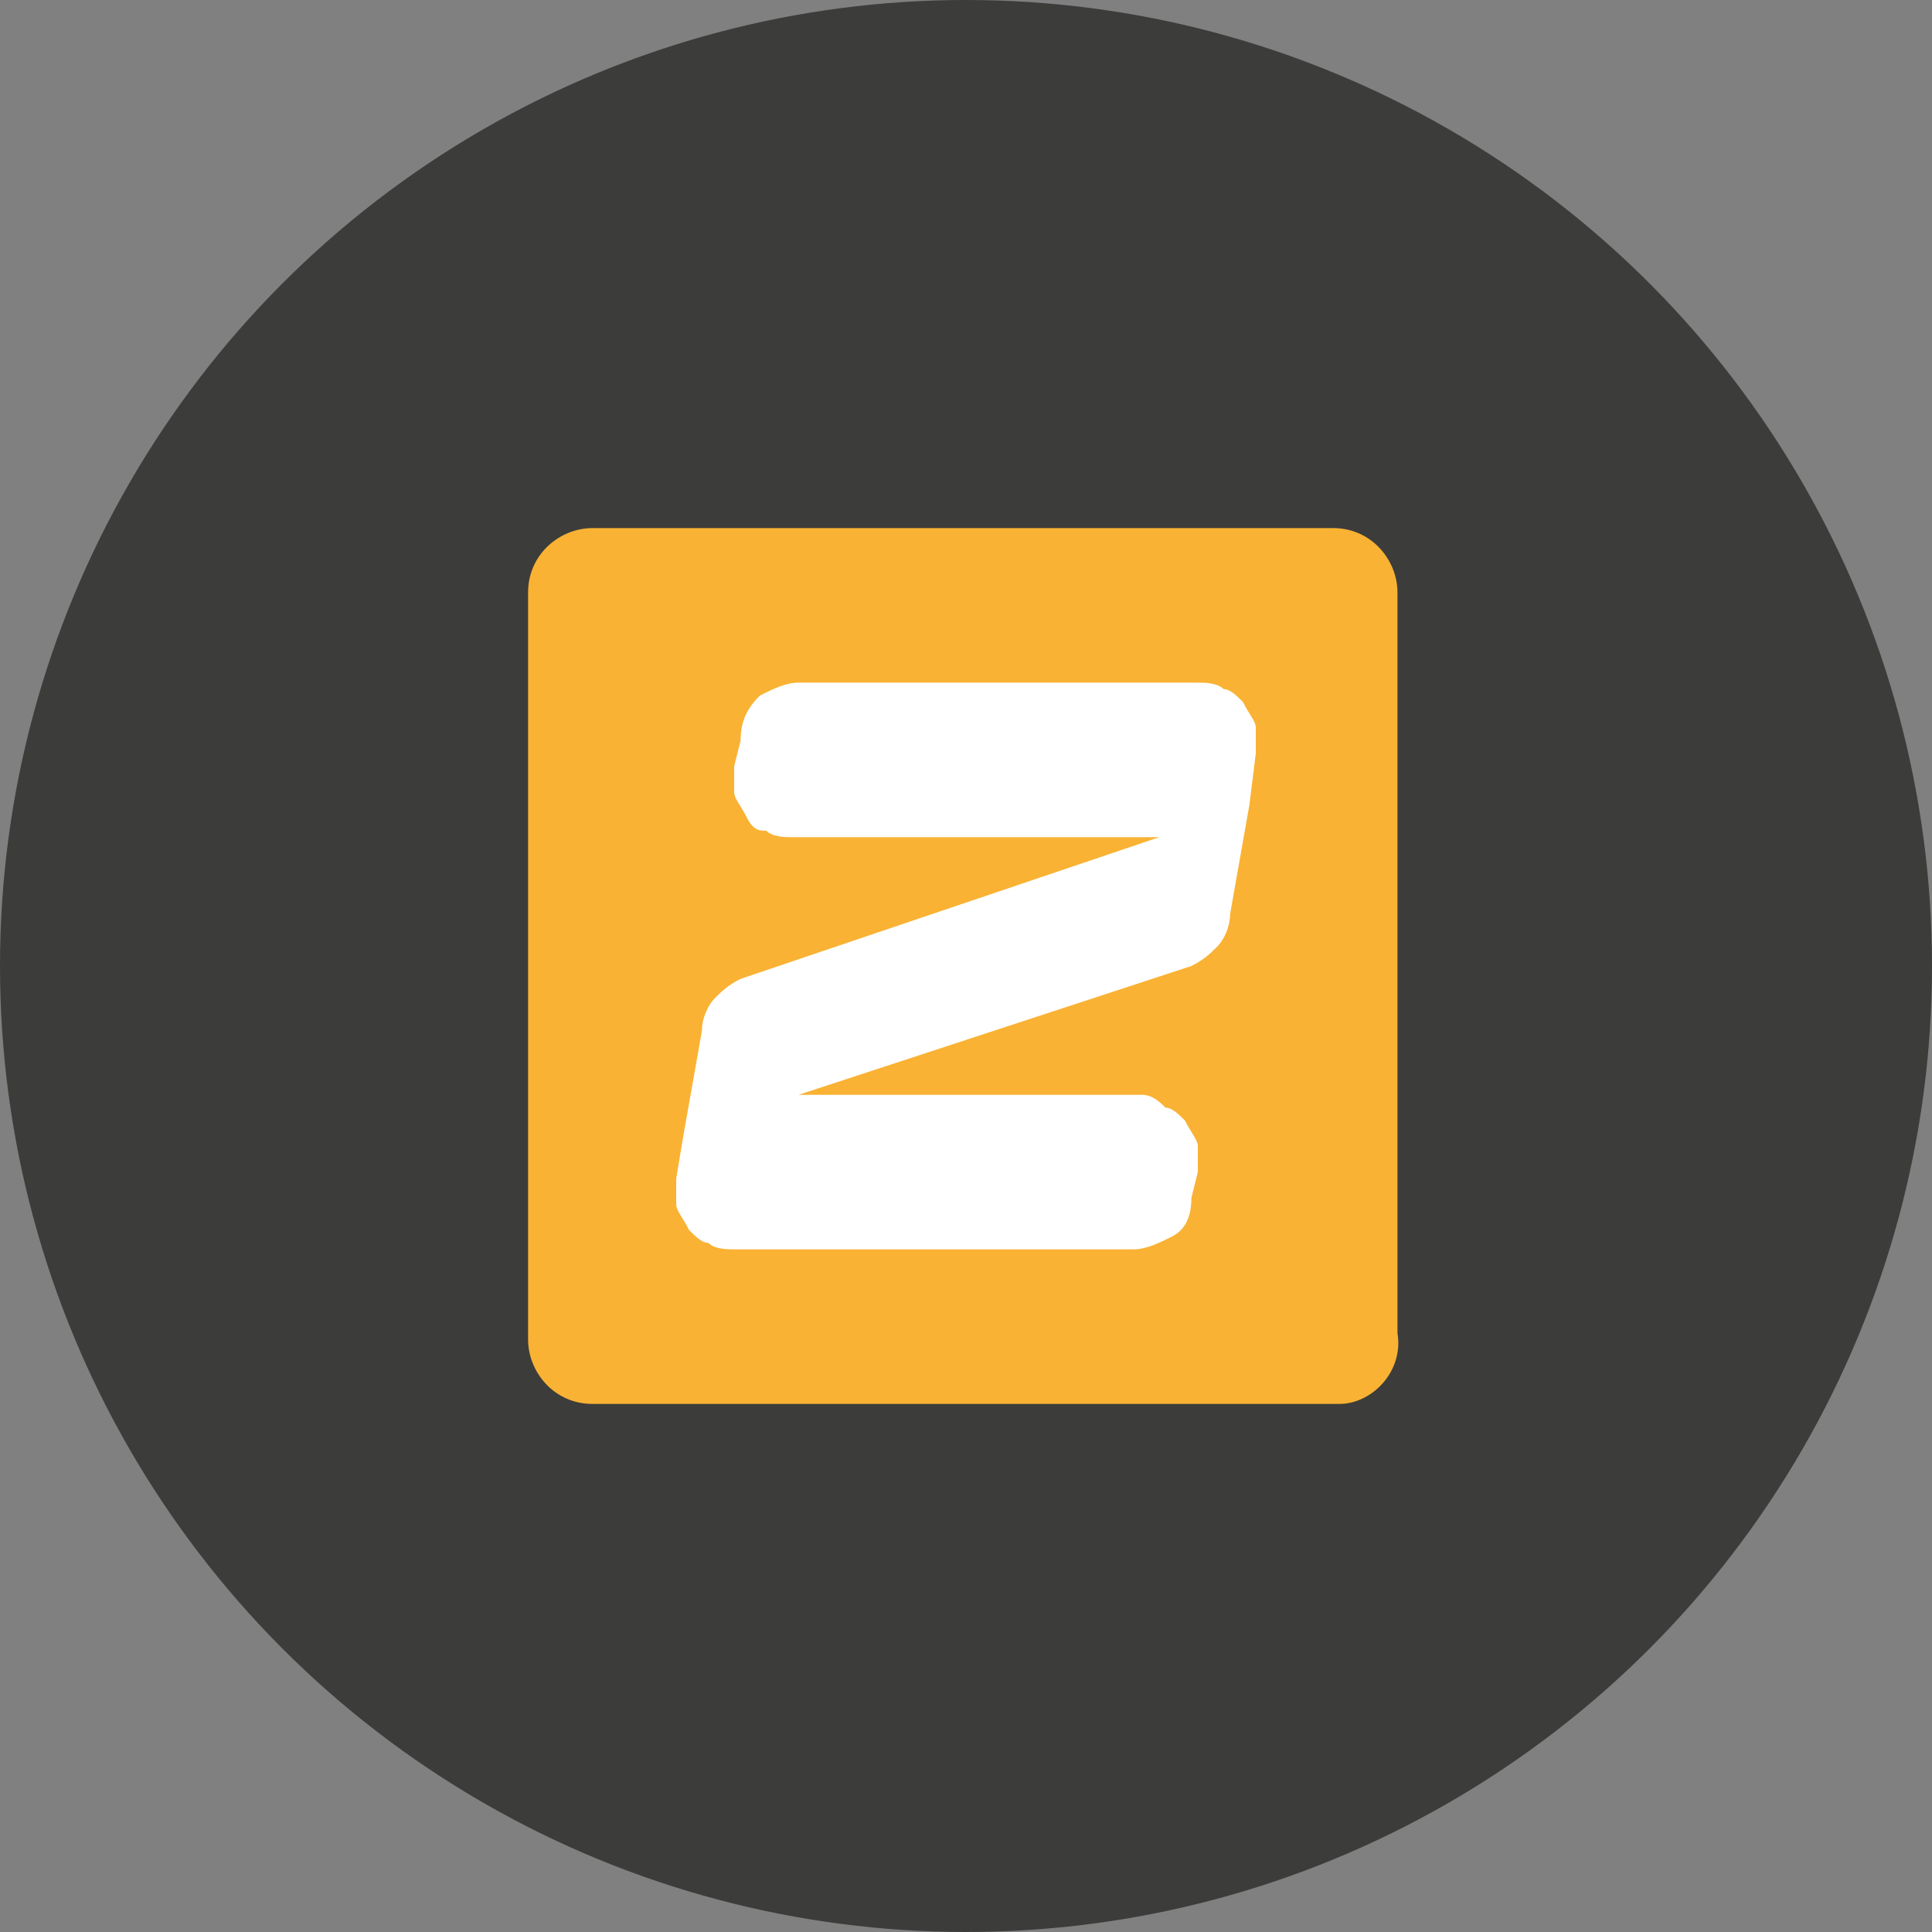
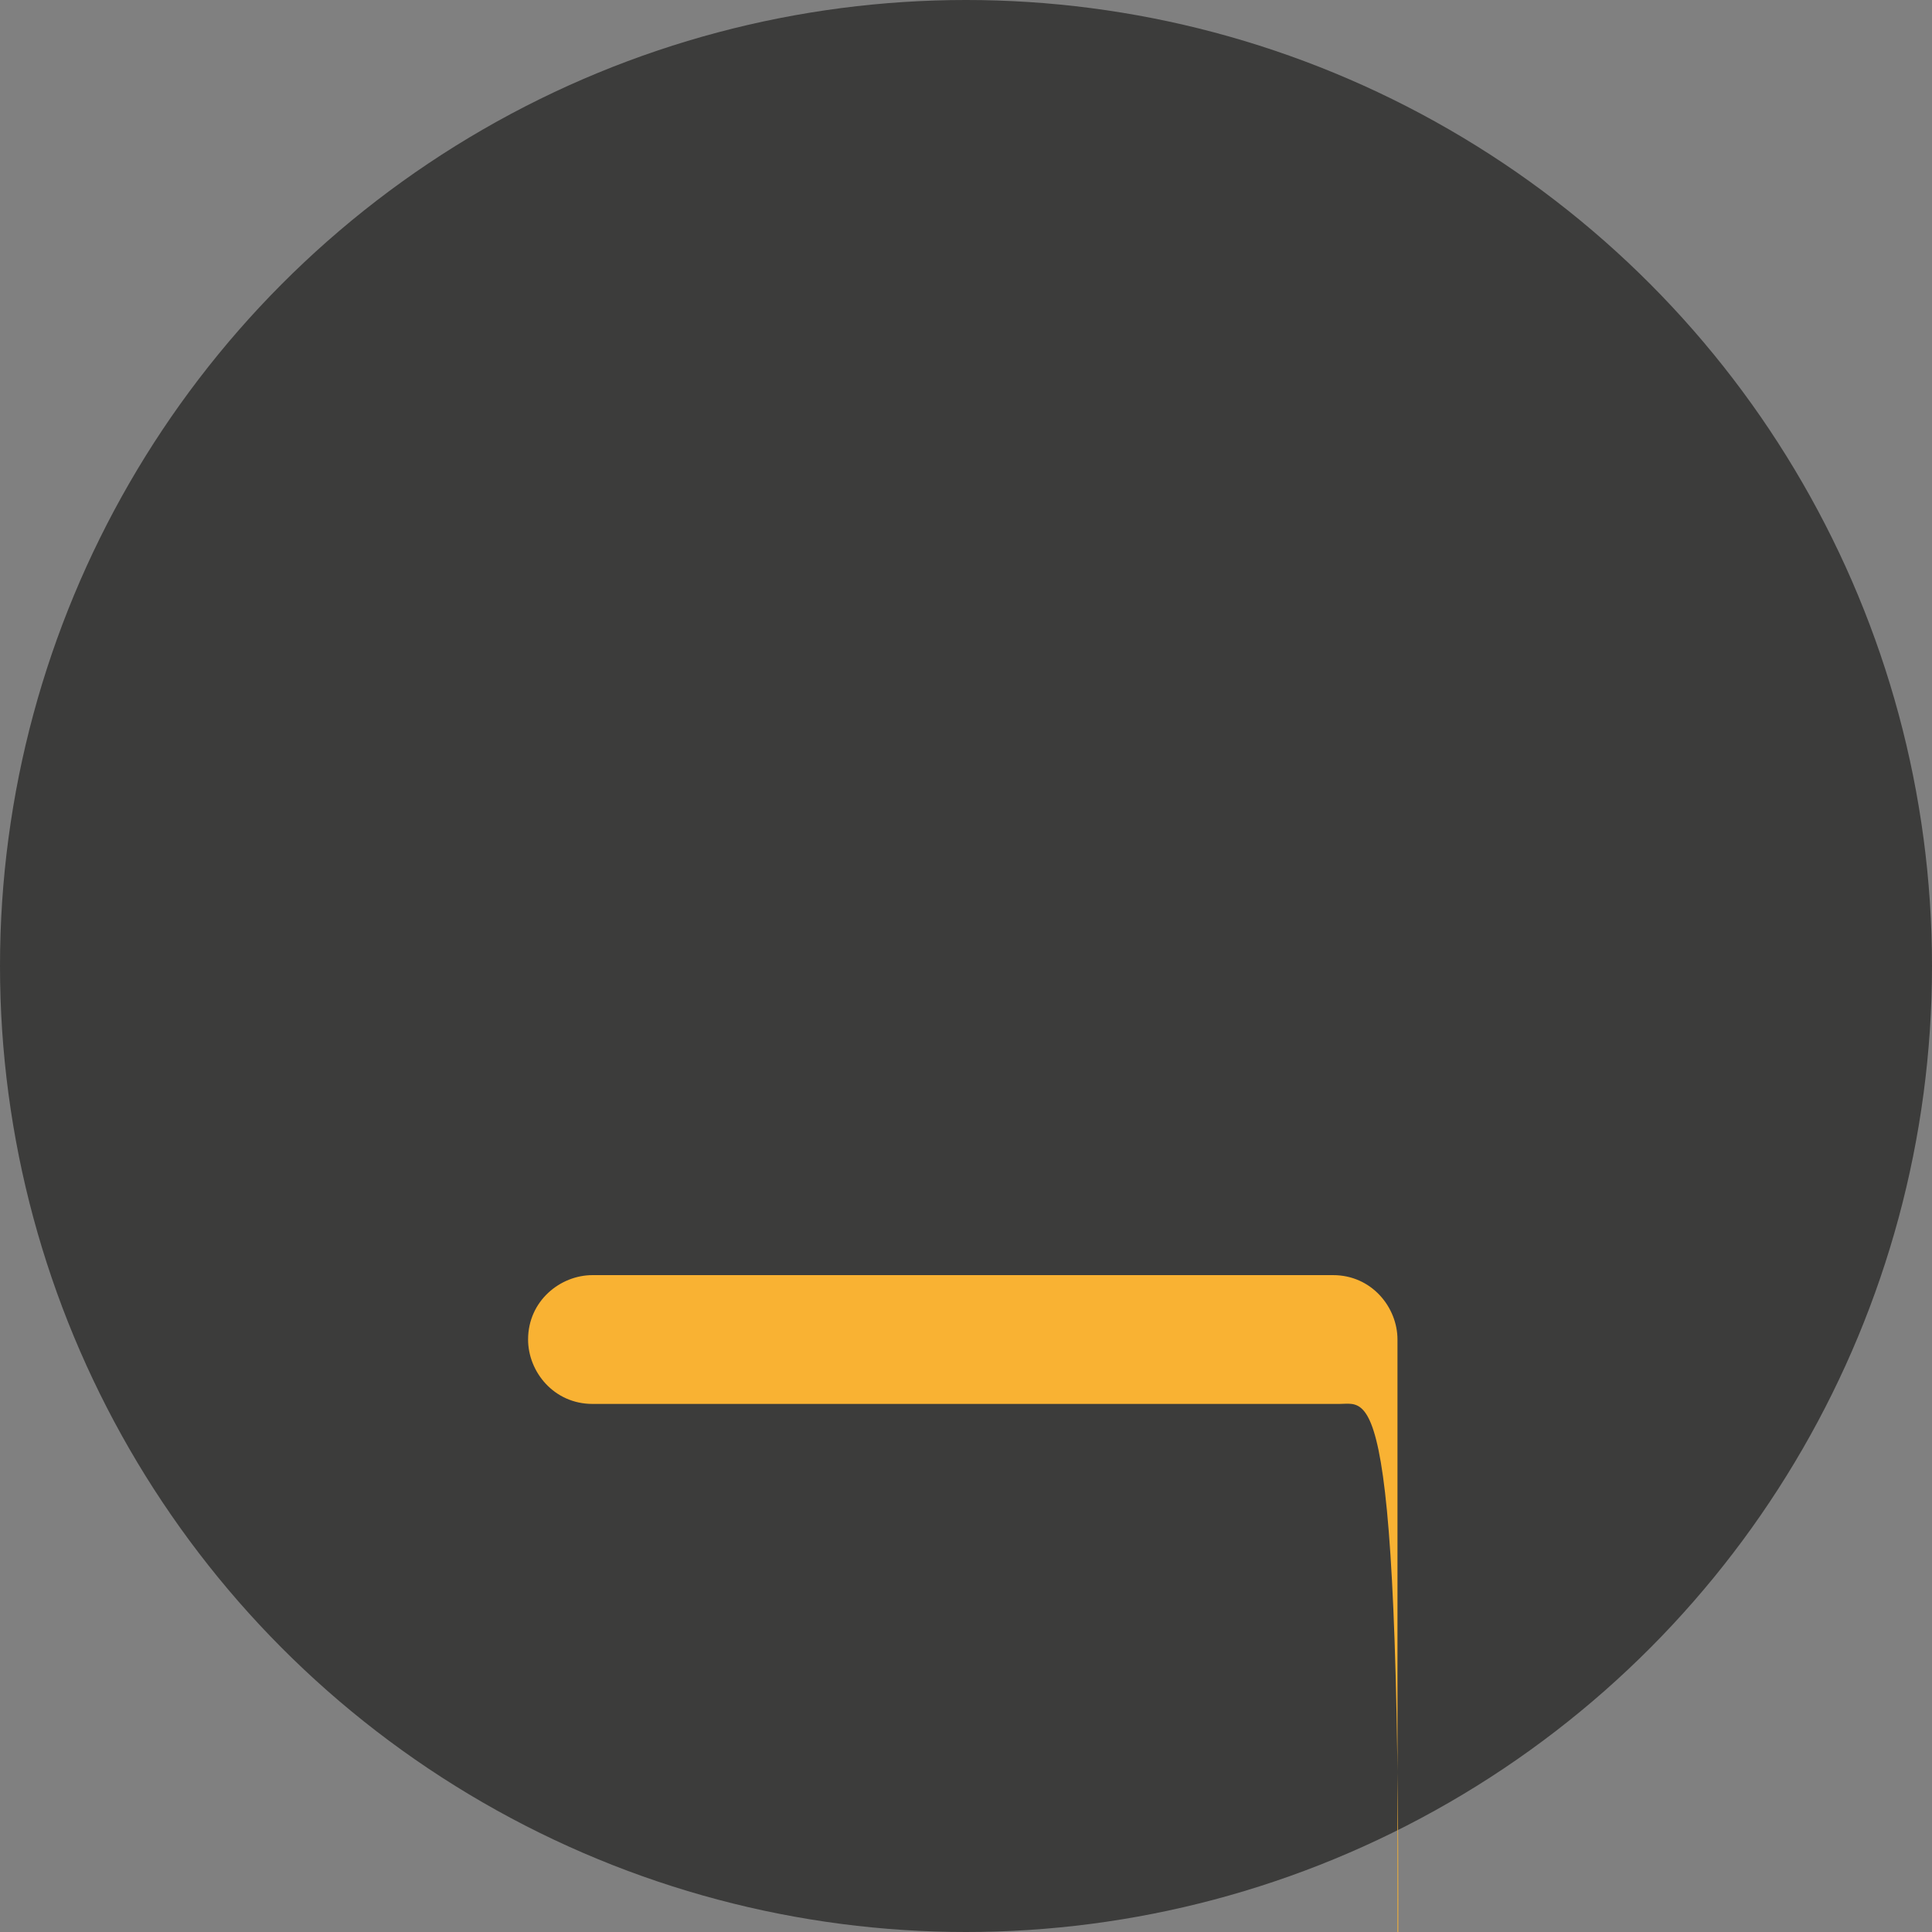
<svg xmlns="http://www.w3.org/2000/svg" version="1.1" id="Layer_1" x="0px" y="0px" viewBox="0 0 30 30" style="enable-background:new 0 0 30 30;" xml:space="preserve">
  <rect x="0" y="0" width="30" height="30" fill="#808080" stroke="none" />
  <style type="text/css">
	.st0{fill:#3C3C3B;}
	.st1{fill:#F9B233;}
	.st2{fill:#FFFFFF;}
</style>
  <circle class="st0" cx="15" cy="15" r="15" />
-   <path class="st1" d="M20.8,21.8H9.2c-0.6,0-1-0.5-1-1V9.2c0-0.6,0.5-1,1-1h11.5c0.6,0,1,0.5,1,1v11.5C21.8,21.3,21.3,21.8,20.8,21.8  z" />
+   <path class="st1" d="M20.8,21.8H9.2c-0.6,0-1-0.5-1-1c0-0.6,0.5-1,1-1h11.5c0.6,0,1,0.5,1,1v11.5C21.8,21.3,21.3,21.8,20.8,21.8  z" />
  <g>
-     <path class="st2" d="M11.5,11.5l-0.1,0.4c0,0.1,0,0.3,0,0.4c0,0.1,0.1,0.2,0.2,0.4s0.2,0.2,0.3,0.2c0.1,0.1,0.3,0.1,0.4,0.1H18   l-6.5,2.2c-0.2,0.1-0.3,0.2-0.4,0.3c-0.1,0.1-0.2,0.3-0.2,0.5l-0.3,1.7l-0.1,0.6c0,0.1,0,0.3,0,0.4c0,0.1,0.1,0.2,0.2,0.4   c0.1,0.1,0.2,0.2,0.3,0.2c0.1,0.1,0.3,0.1,0.4,0.1h6.2c0.2,0,0.4-0.1,0.6-0.2c0.2-0.1,0.3-0.3,0.3-0.6l0.1-0.4c0-0.1,0-0.3,0-0.4   c0-0.1-0.1-0.2-0.2-0.4c-0.1-0.1-0.2-0.2-0.3-0.2C17.9,17,17.8,17,17.7,17h-5.3l6.1-2c0.2-0.1,0.3-0.2,0.4-0.3   c0.1-0.1,0.2-0.3,0.2-0.5l0.3-1.7l0.1-0.8c0-0.1,0-0.3,0-0.4c0-0.1-0.1-0.2-0.2-0.4c-0.1-0.1-0.2-0.2-0.3-0.2   c-0.1-0.1-0.3-0.1-0.4-0.1h-6.2c-0.2,0-0.4,0.1-0.6,0.2C11.6,11,11.5,11.2,11.5,11.5z" />
-   </g>
+     </g>
</svg>